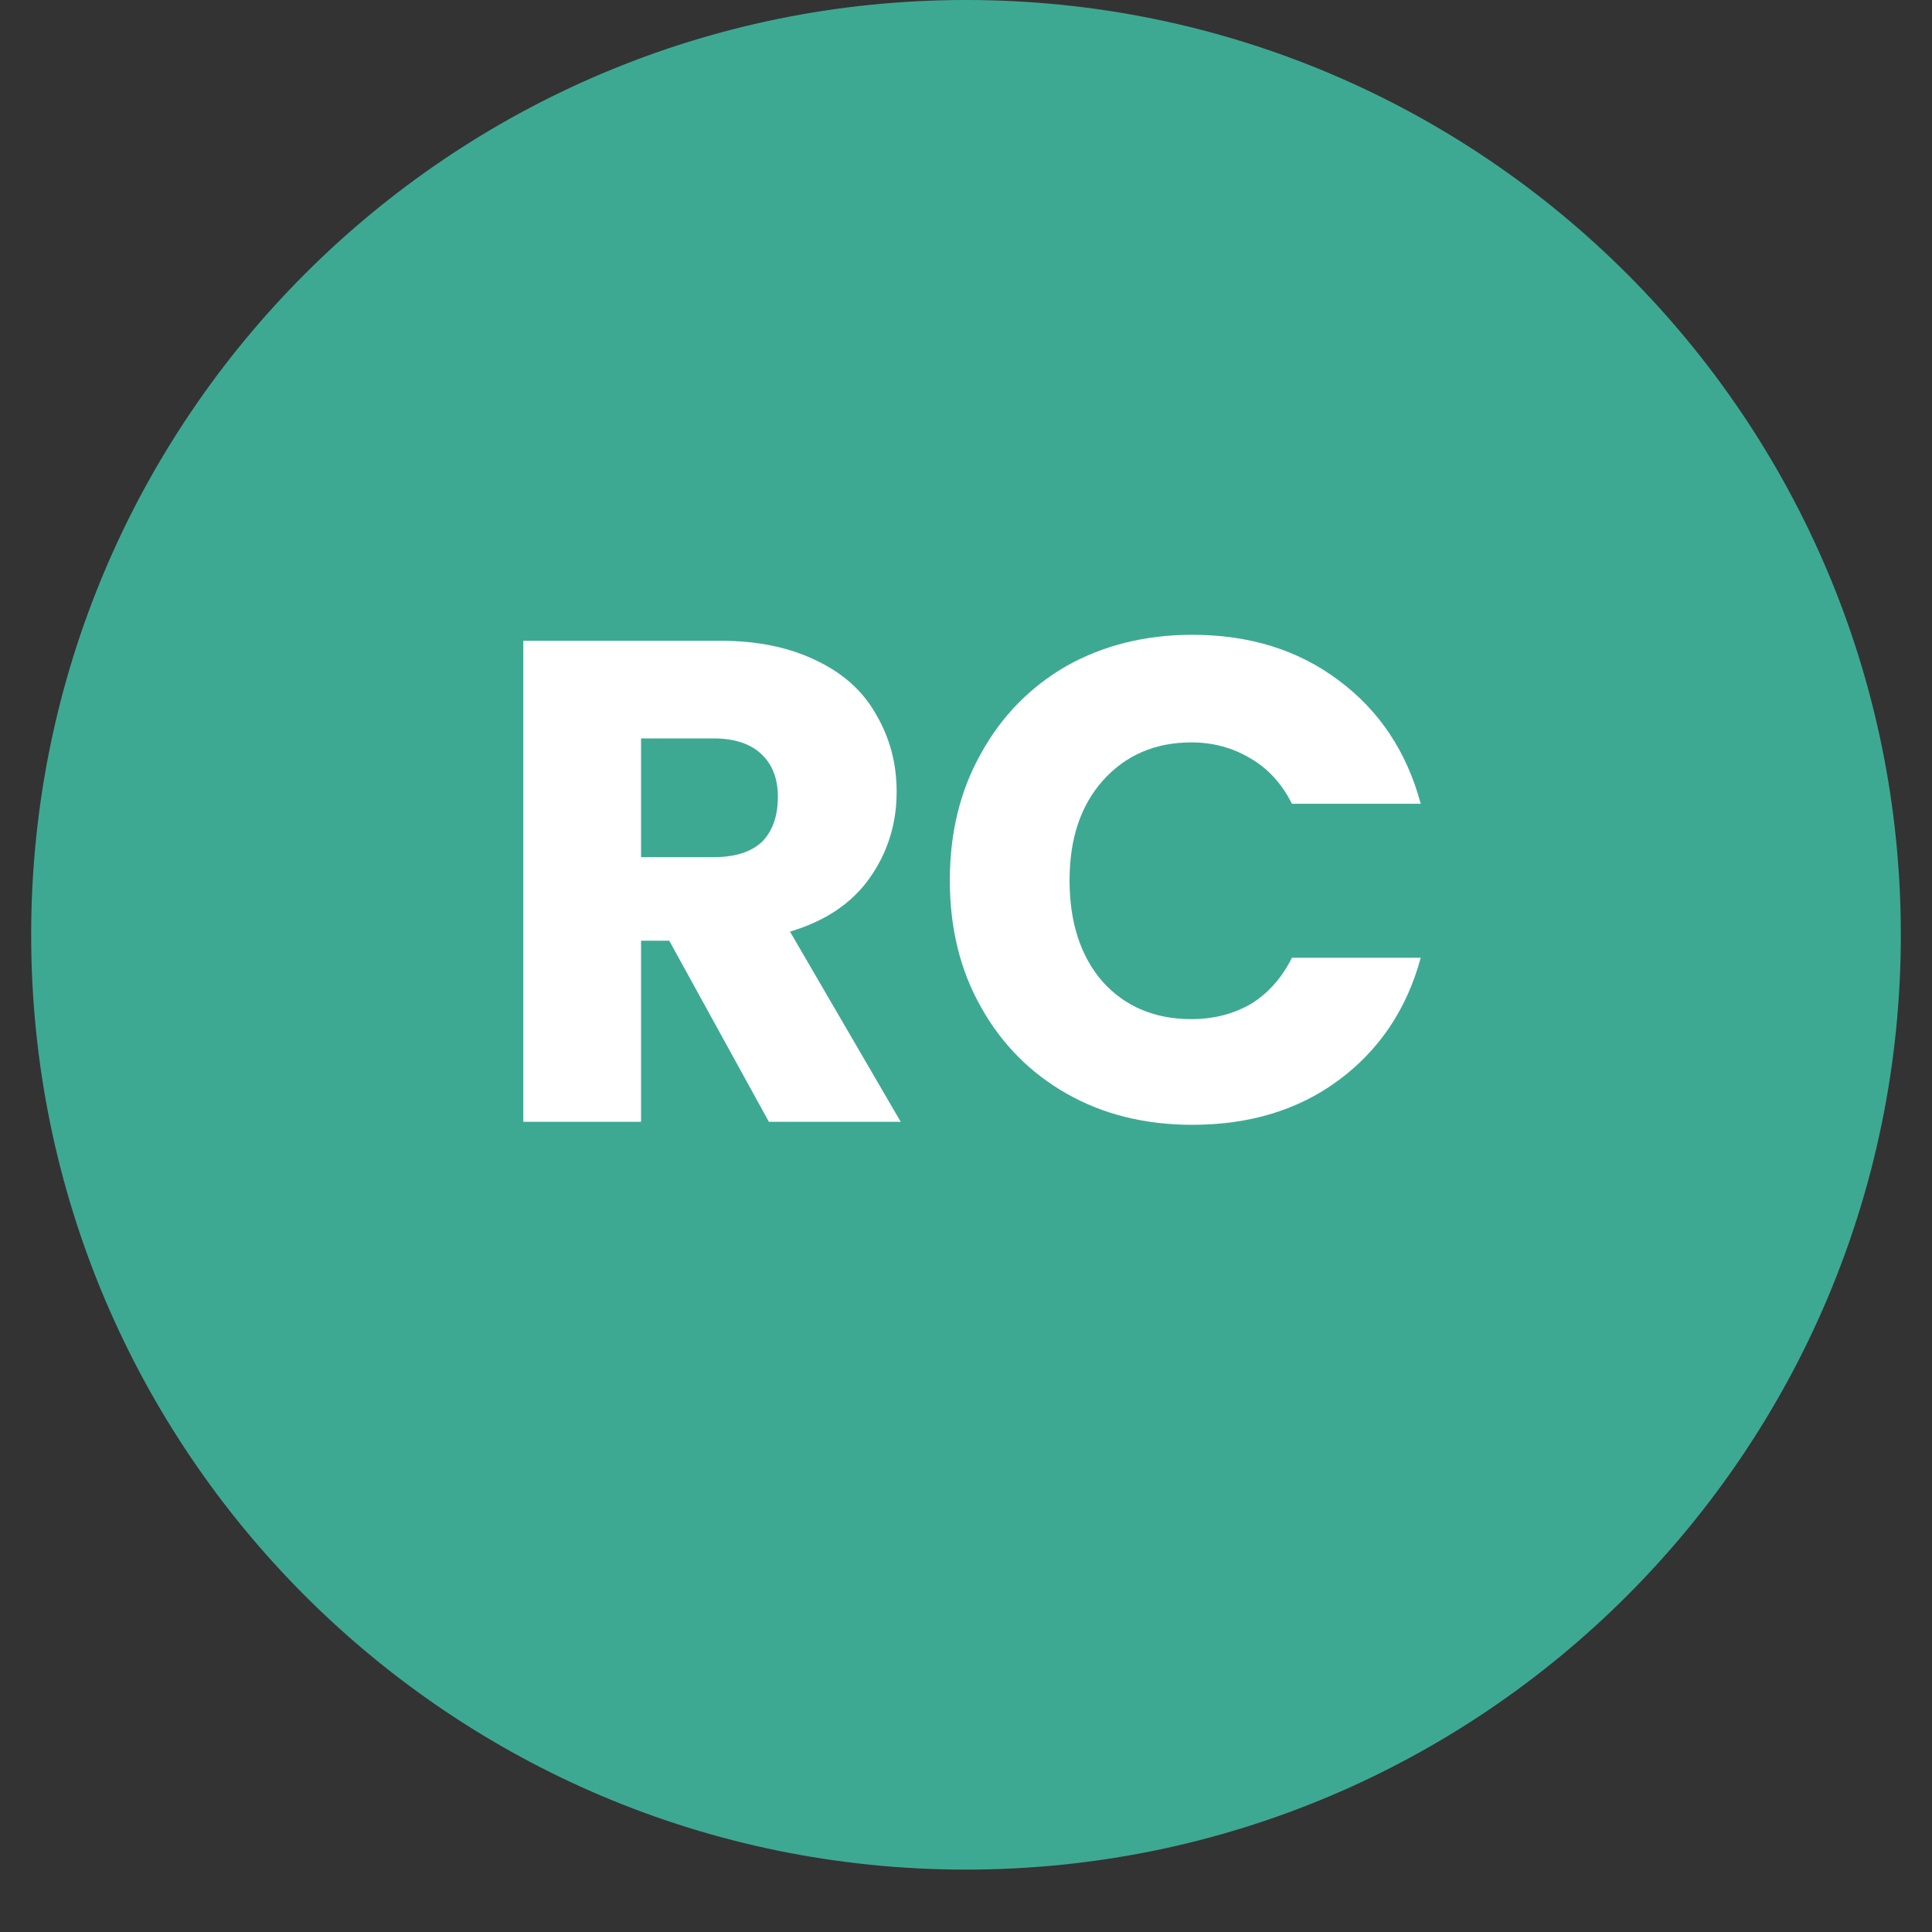
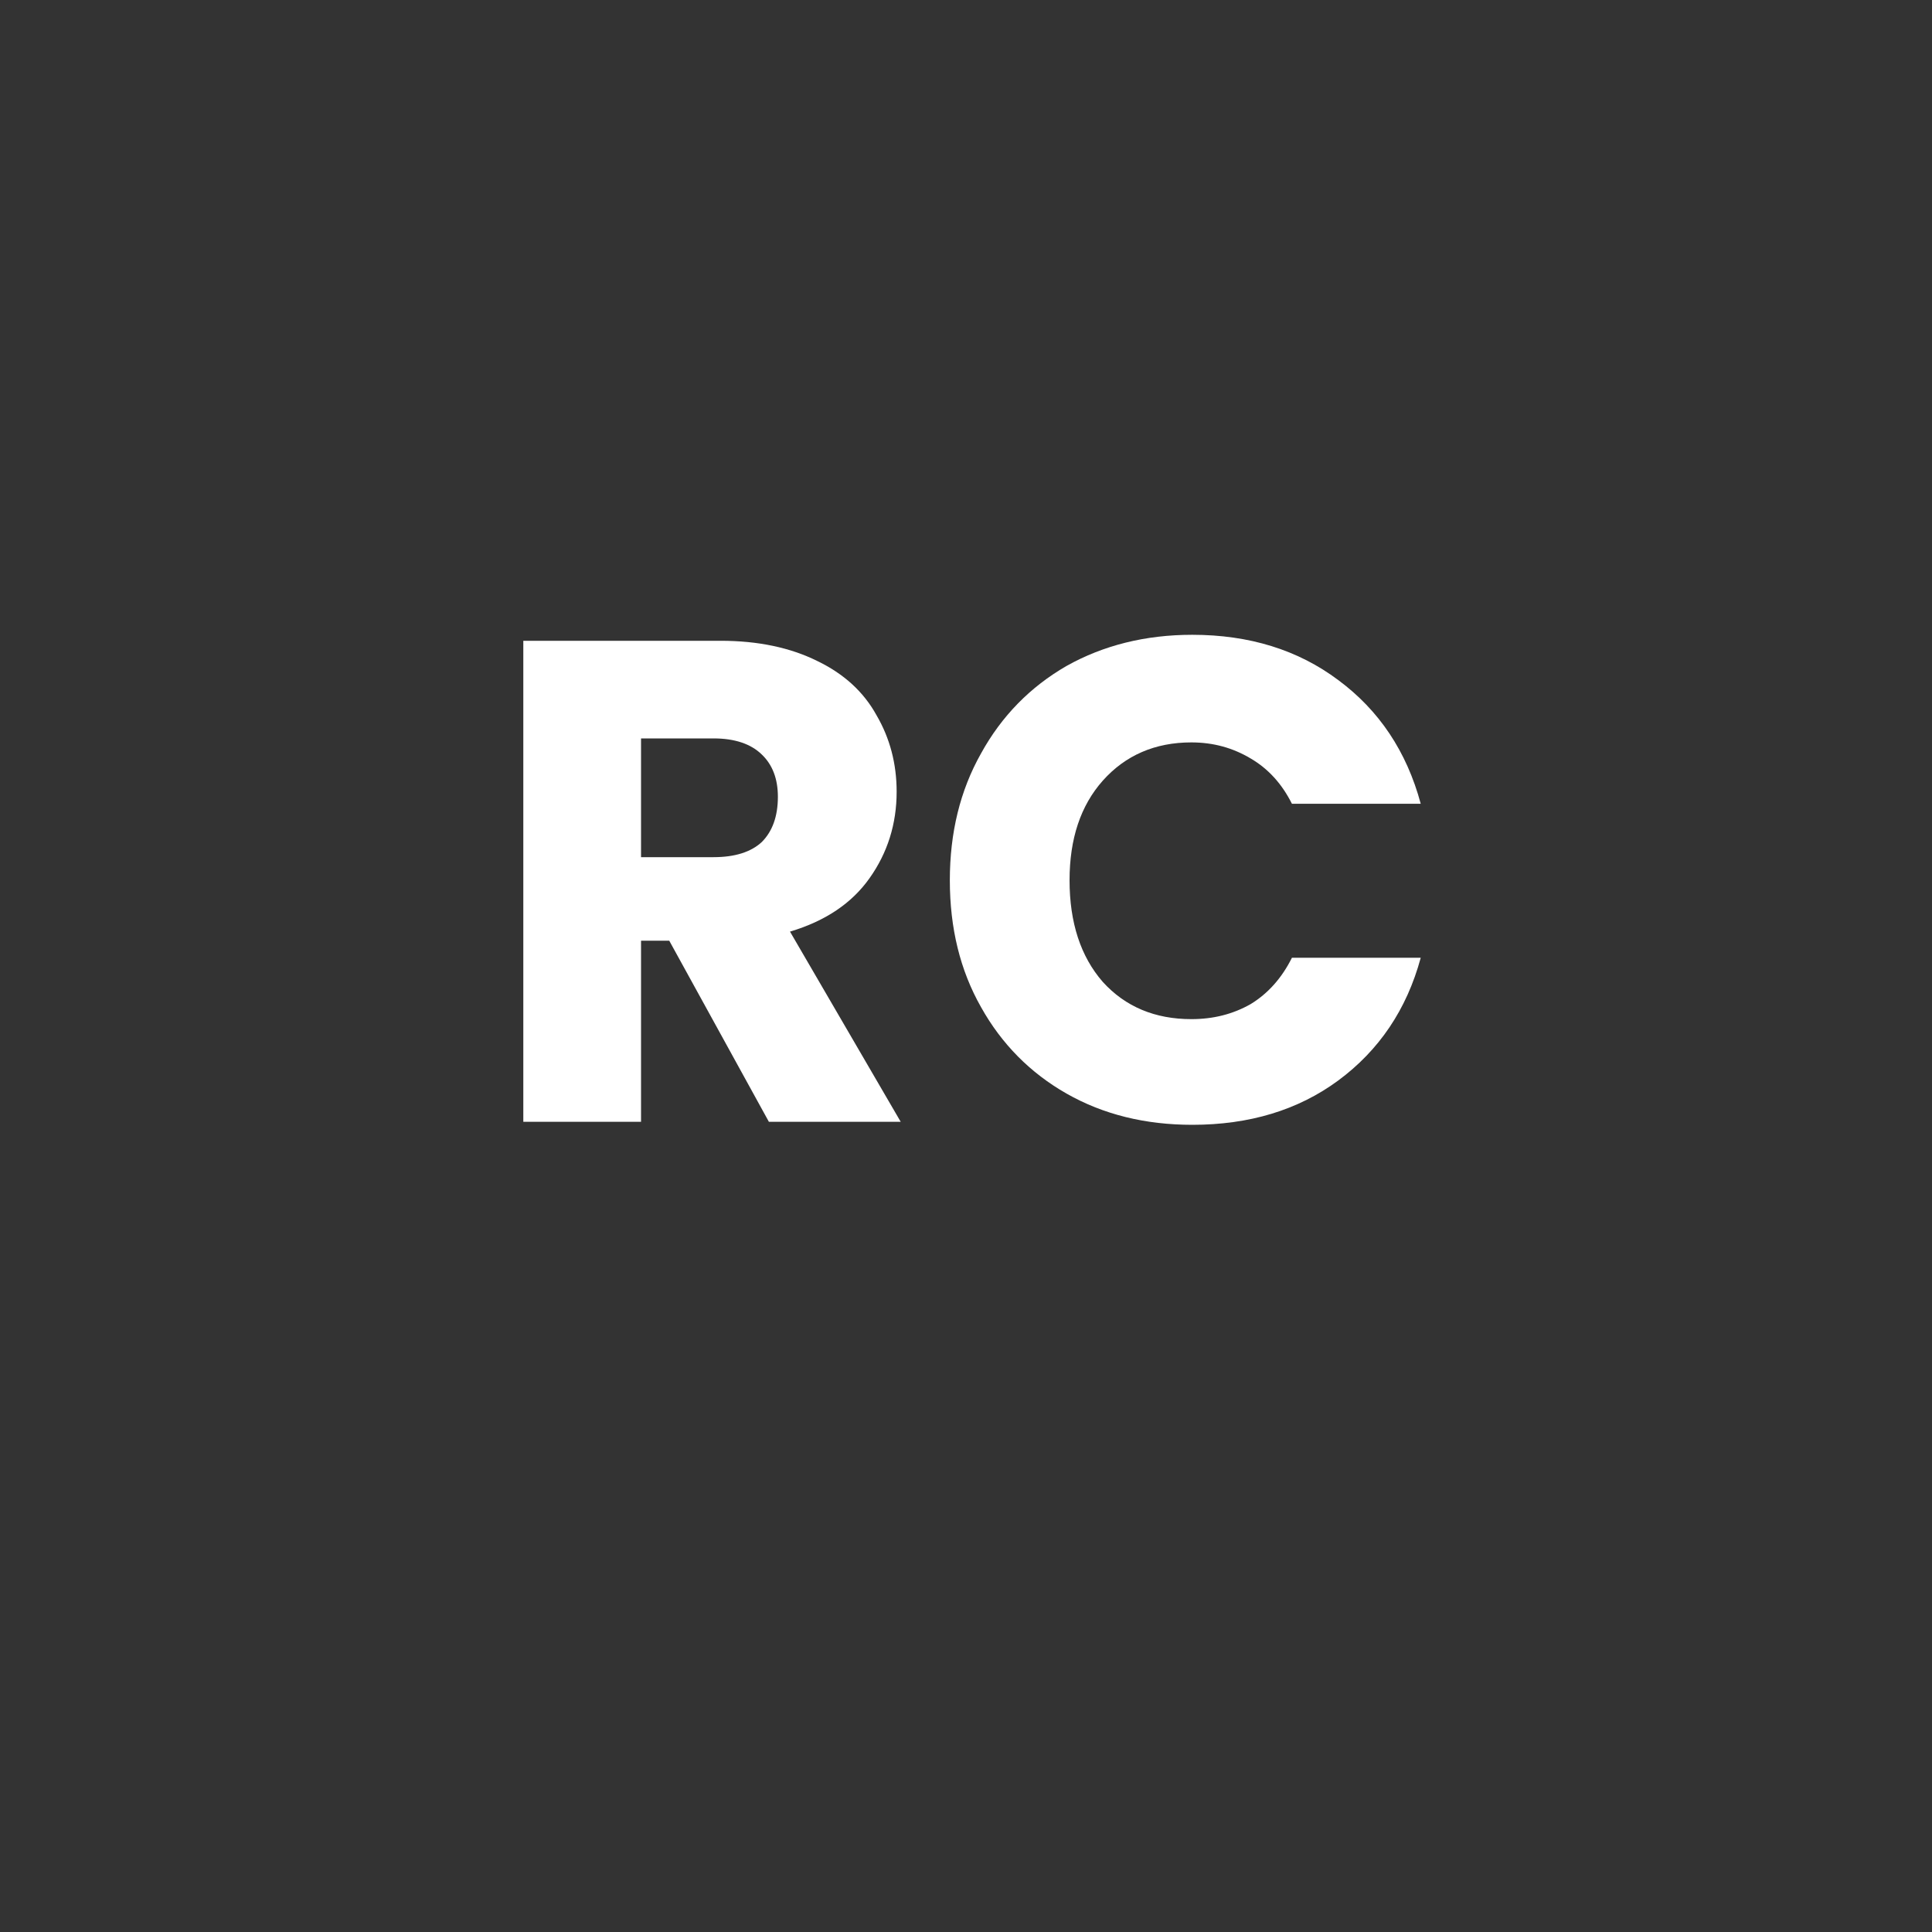
<svg xmlns="http://www.w3.org/2000/svg" version="1.0" preserveAspectRatio="xMidYMid meet" height="40" viewBox="0 0 30 30" zoomAndPan="magnify" width="40">
  <rect x="0" y="0" width="30" height="30" fill="#333333" stroke="none" />
  <defs>
    <g />
    <clipPath id="6e775c9acd">
-       <path clip-rule="nonzero" d="M 0.484 0 L 29.516 0 L 29.516 29.031 L 0.484 29.031 Z M 0.484 0" />
-     </clipPath>
+       </clipPath>
    <clipPath id="9120aae67c">
      <path clip-rule="nonzero" d="M 15 0 C 6.984 0 0.484 6.5 0.484 14.516 C 0.484 22.531 6.984 29.031 15 29.031 C 23.016 29.031 29.516 22.531 29.516 14.516 C 29.516 6.5 23.016 0 15 0 Z M 15 0" />
    </clipPath>
    <clipPath id="be315b657b">
      <path clip-rule="nonzero" d="M 0.484 0 L 29.516 0 L 29.516 29.031 L 0.484 29.031 Z M 0.484 0" />
    </clipPath>
    <clipPath id="1a904d5838">
      <path clip-rule="nonzero" d="M 15 0 C 6.984 0 0.484 6.5 0.484 14.516 C 0.484 22.531 6.984 29.031 15 29.031 C 23.016 29.031 29.516 22.531 29.516 14.516 C 29.516 6.5 23.016 0 15 0 Z M 15 0" />
    </clipPath>
    <clipPath id="74d953cf3a">
      <rect height="30" y="0" width="30" x="0" />
    </clipPath>
  </defs>
  <g clip-path="url(#6e775c9acd)">
    <g clip-path="url(#9120aae67c)">
      <g transform="matrix(1, 0, 0, 1, 0, 0)">
        <g clip-path="url(#74d953cf3a)">
          <g clip-path="url(#be315b657b)">
            <g clip-path="url(#1a904d5838)">
              <path fill-rule="nonzero" fill-opacity="1" d="M 0.484 0 L 29.516 0 L 29.516 29.031 L 0.484 29.031 Z M 0.484 0" fill="#3ea992" />
            </g>
          </g>
        </g>
      </g>
    </g>
  </g>
  <g fill-opacity="1" fill="#ffffff">
    <g transform="translate(7.47, 17.419)">
      <g>
        <path d="M 4.469 0 L 2.922 -2.812 L 2.484 -2.812 L 2.484 0 L 0.656 0 L 0.656 -7.469 L 3.719 -7.469 C 4.301 -7.469 4.801 -7.363 5.219 -7.156 C 5.633 -6.957 5.941 -6.676 6.141 -6.312 C 6.348 -5.957 6.453 -5.562 6.453 -5.125 C 6.453 -4.625 6.312 -4.176 6.031 -3.781 C 5.758 -3.395 5.348 -3.117 4.797 -2.953 L 6.516 0 Z M 2.484 -4.109 L 3.609 -4.109 C 3.941 -4.109 4.191 -4.188 4.359 -4.344 C 4.523 -4.508 4.609 -4.742 4.609 -5.047 C 4.609 -5.328 4.523 -5.547 4.359 -5.703 C 4.191 -5.867 3.941 -5.953 3.609 -5.953 L 2.484 -5.953 Z M 2.484 -4.109" />
      </g>
    </g>
  </g>
  <g fill-opacity="1" fill="#ffffff">
    <g transform="translate(14.405, 17.419)">
      <g>
        <path d="M 0.344 -3.75 C 0.344 -4.488 0.504 -5.145 0.828 -5.719 C 1.148 -6.301 1.594 -6.754 2.156 -7.078 C 2.727 -7.398 3.379 -7.562 4.109 -7.562 C 4.992 -7.562 5.75 -7.328 6.375 -6.859 C 7.008 -6.391 7.438 -5.75 7.656 -4.938 L 5.656 -4.938 C 5.5 -5.25 5.285 -5.484 5.016 -5.641 C 4.742 -5.805 4.438 -5.891 4.094 -5.891 C 3.531 -5.891 3.07 -5.691 2.719 -5.297 C 2.375 -4.91 2.203 -4.395 2.203 -3.75 C 2.203 -3.094 2.375 -2.566 2.719 -2.172 C 3.07 -1.785 3.531 -1.594 4.094 -1.594 C 4.438 -1.594 4.742 -1.672 5.016 -1.828 C 5.285 -1.992 5.5 -2.234 5.656 -2.547 L 7.656 -2.547 C 7.438 -1.742 7.008 -1.109 6.375 -0.641 C 5.75 -0.18 4.992 0.047 4.109 0.047 C 3.379 0.047 2.727 -0.113 2.156 -0.438 C 1.594 -0.758 1.148 -1.207 0.828 -1.781 C 0.504 -2.352 0.344 -3.008 0.344 -3.75 Z M 0.344 -3.75" />
      </g>
    </g>
  </g>
</svg>